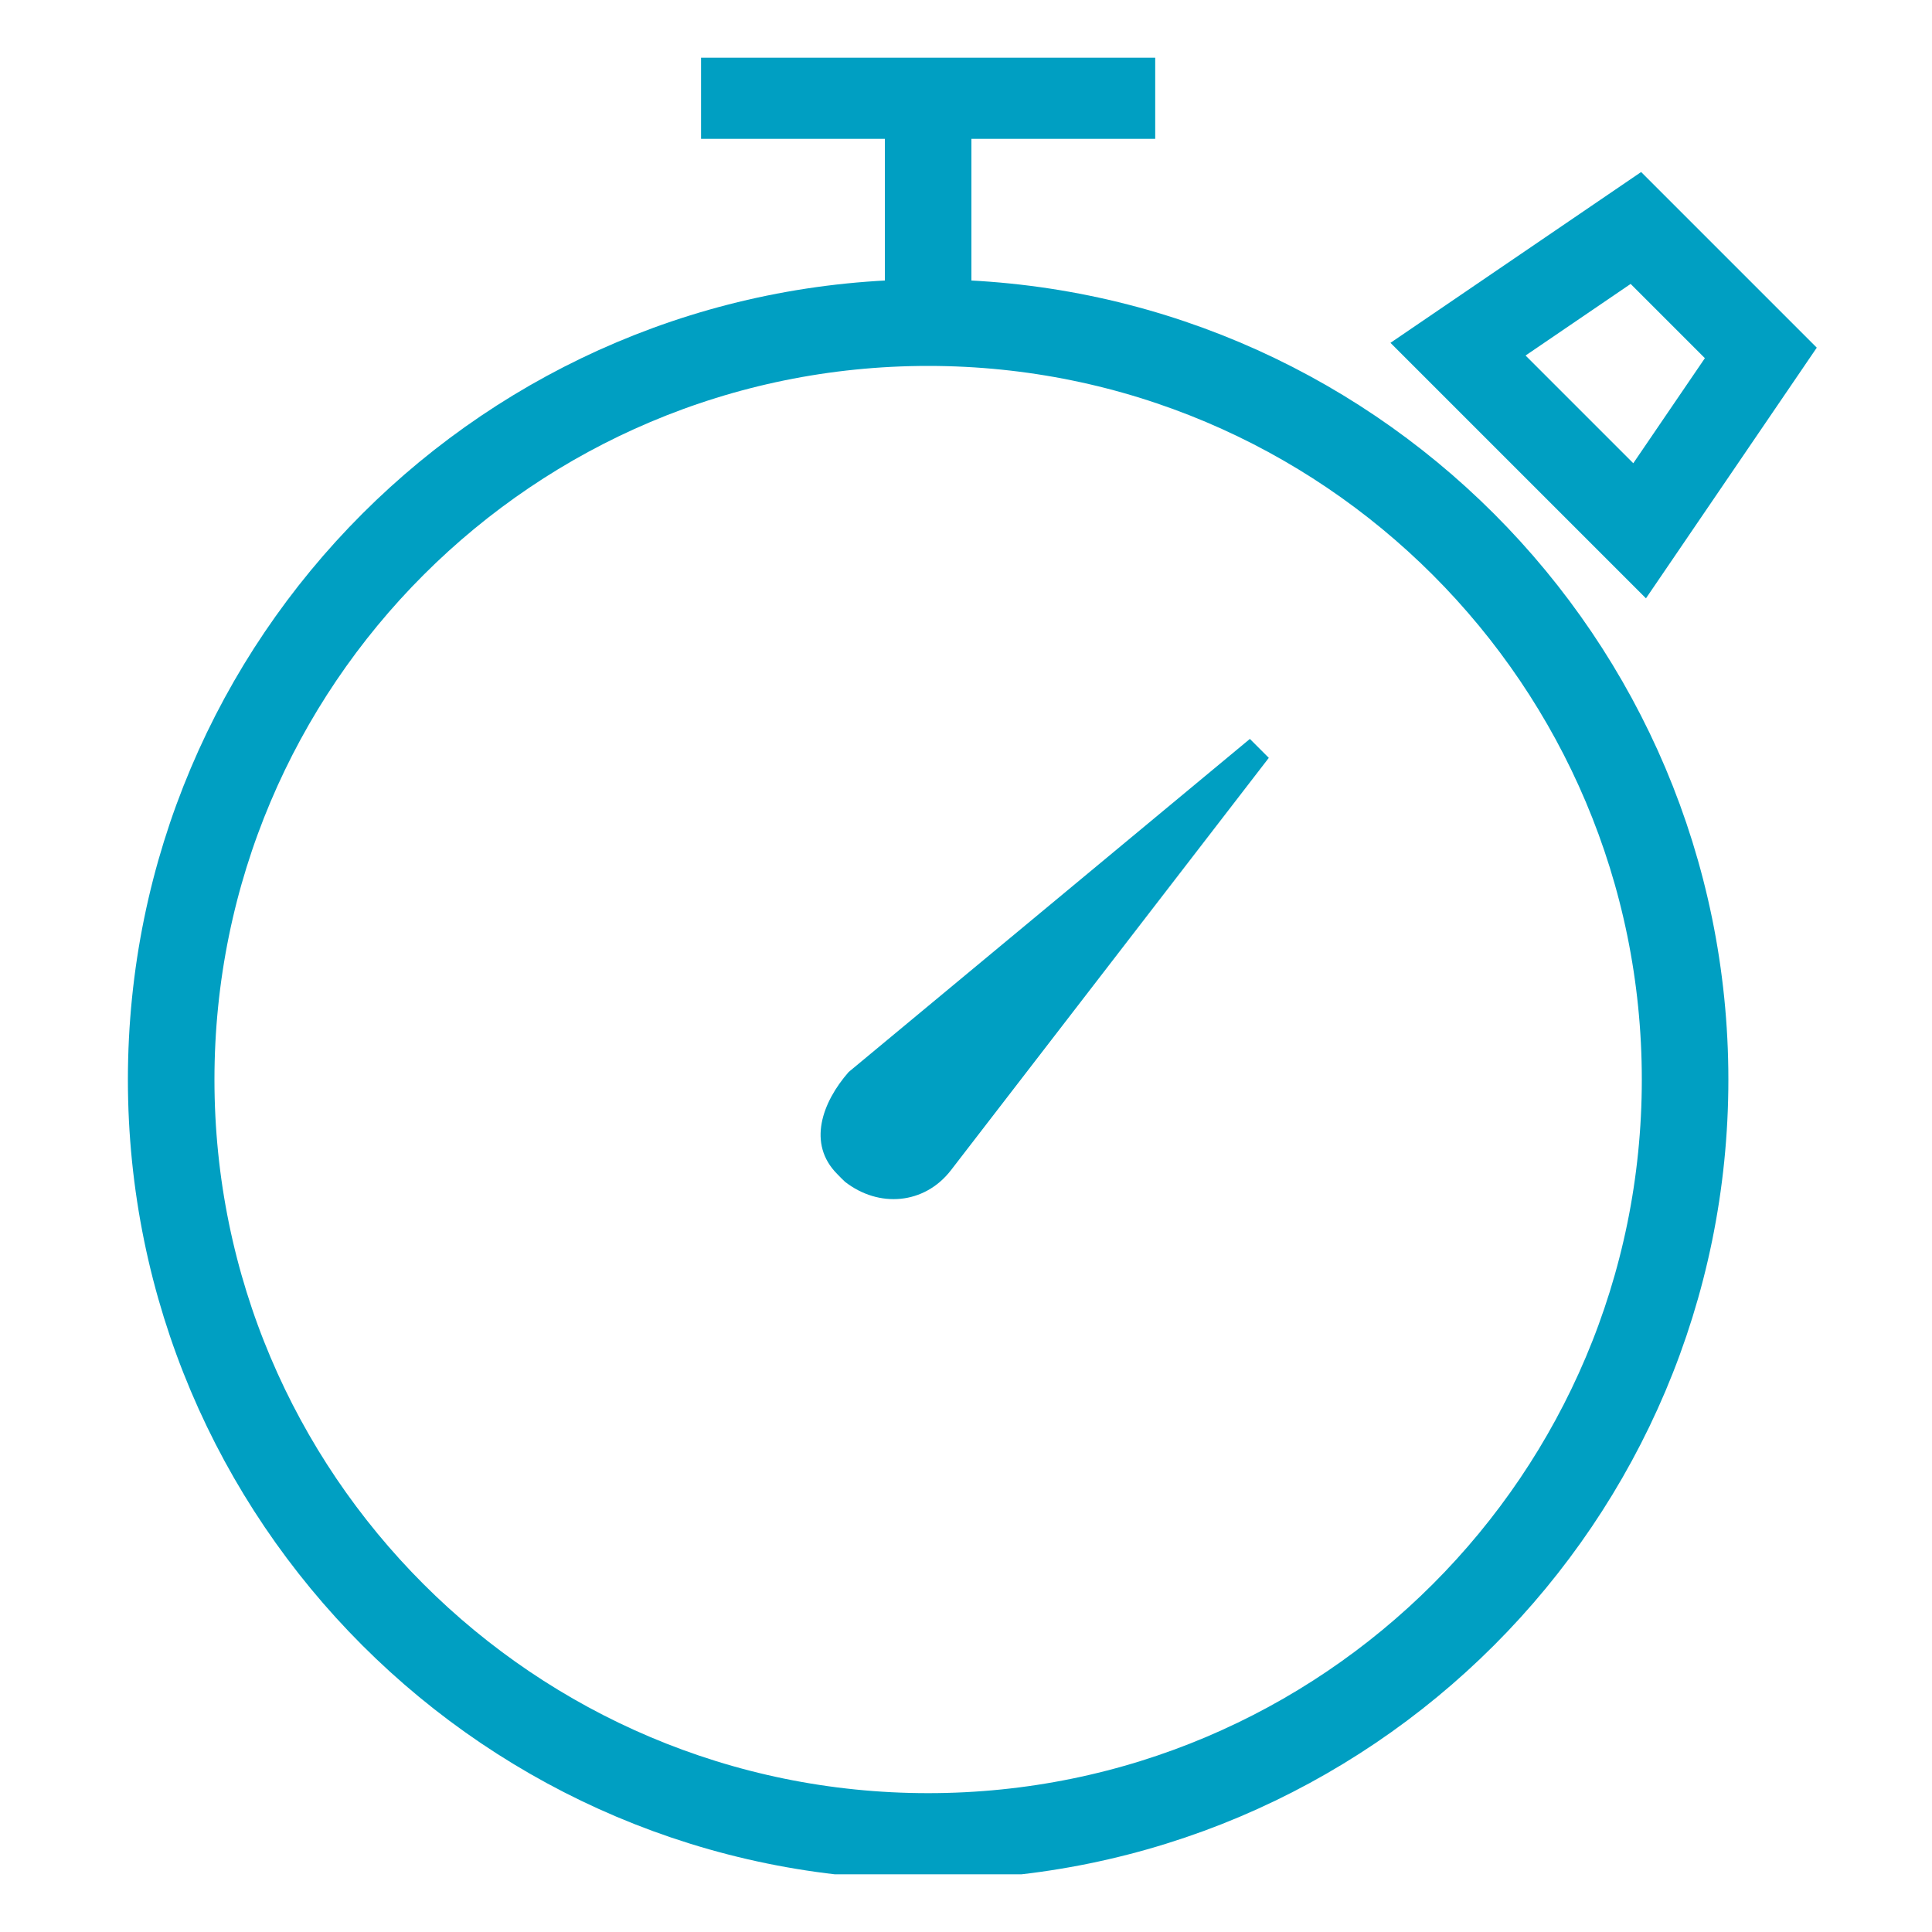
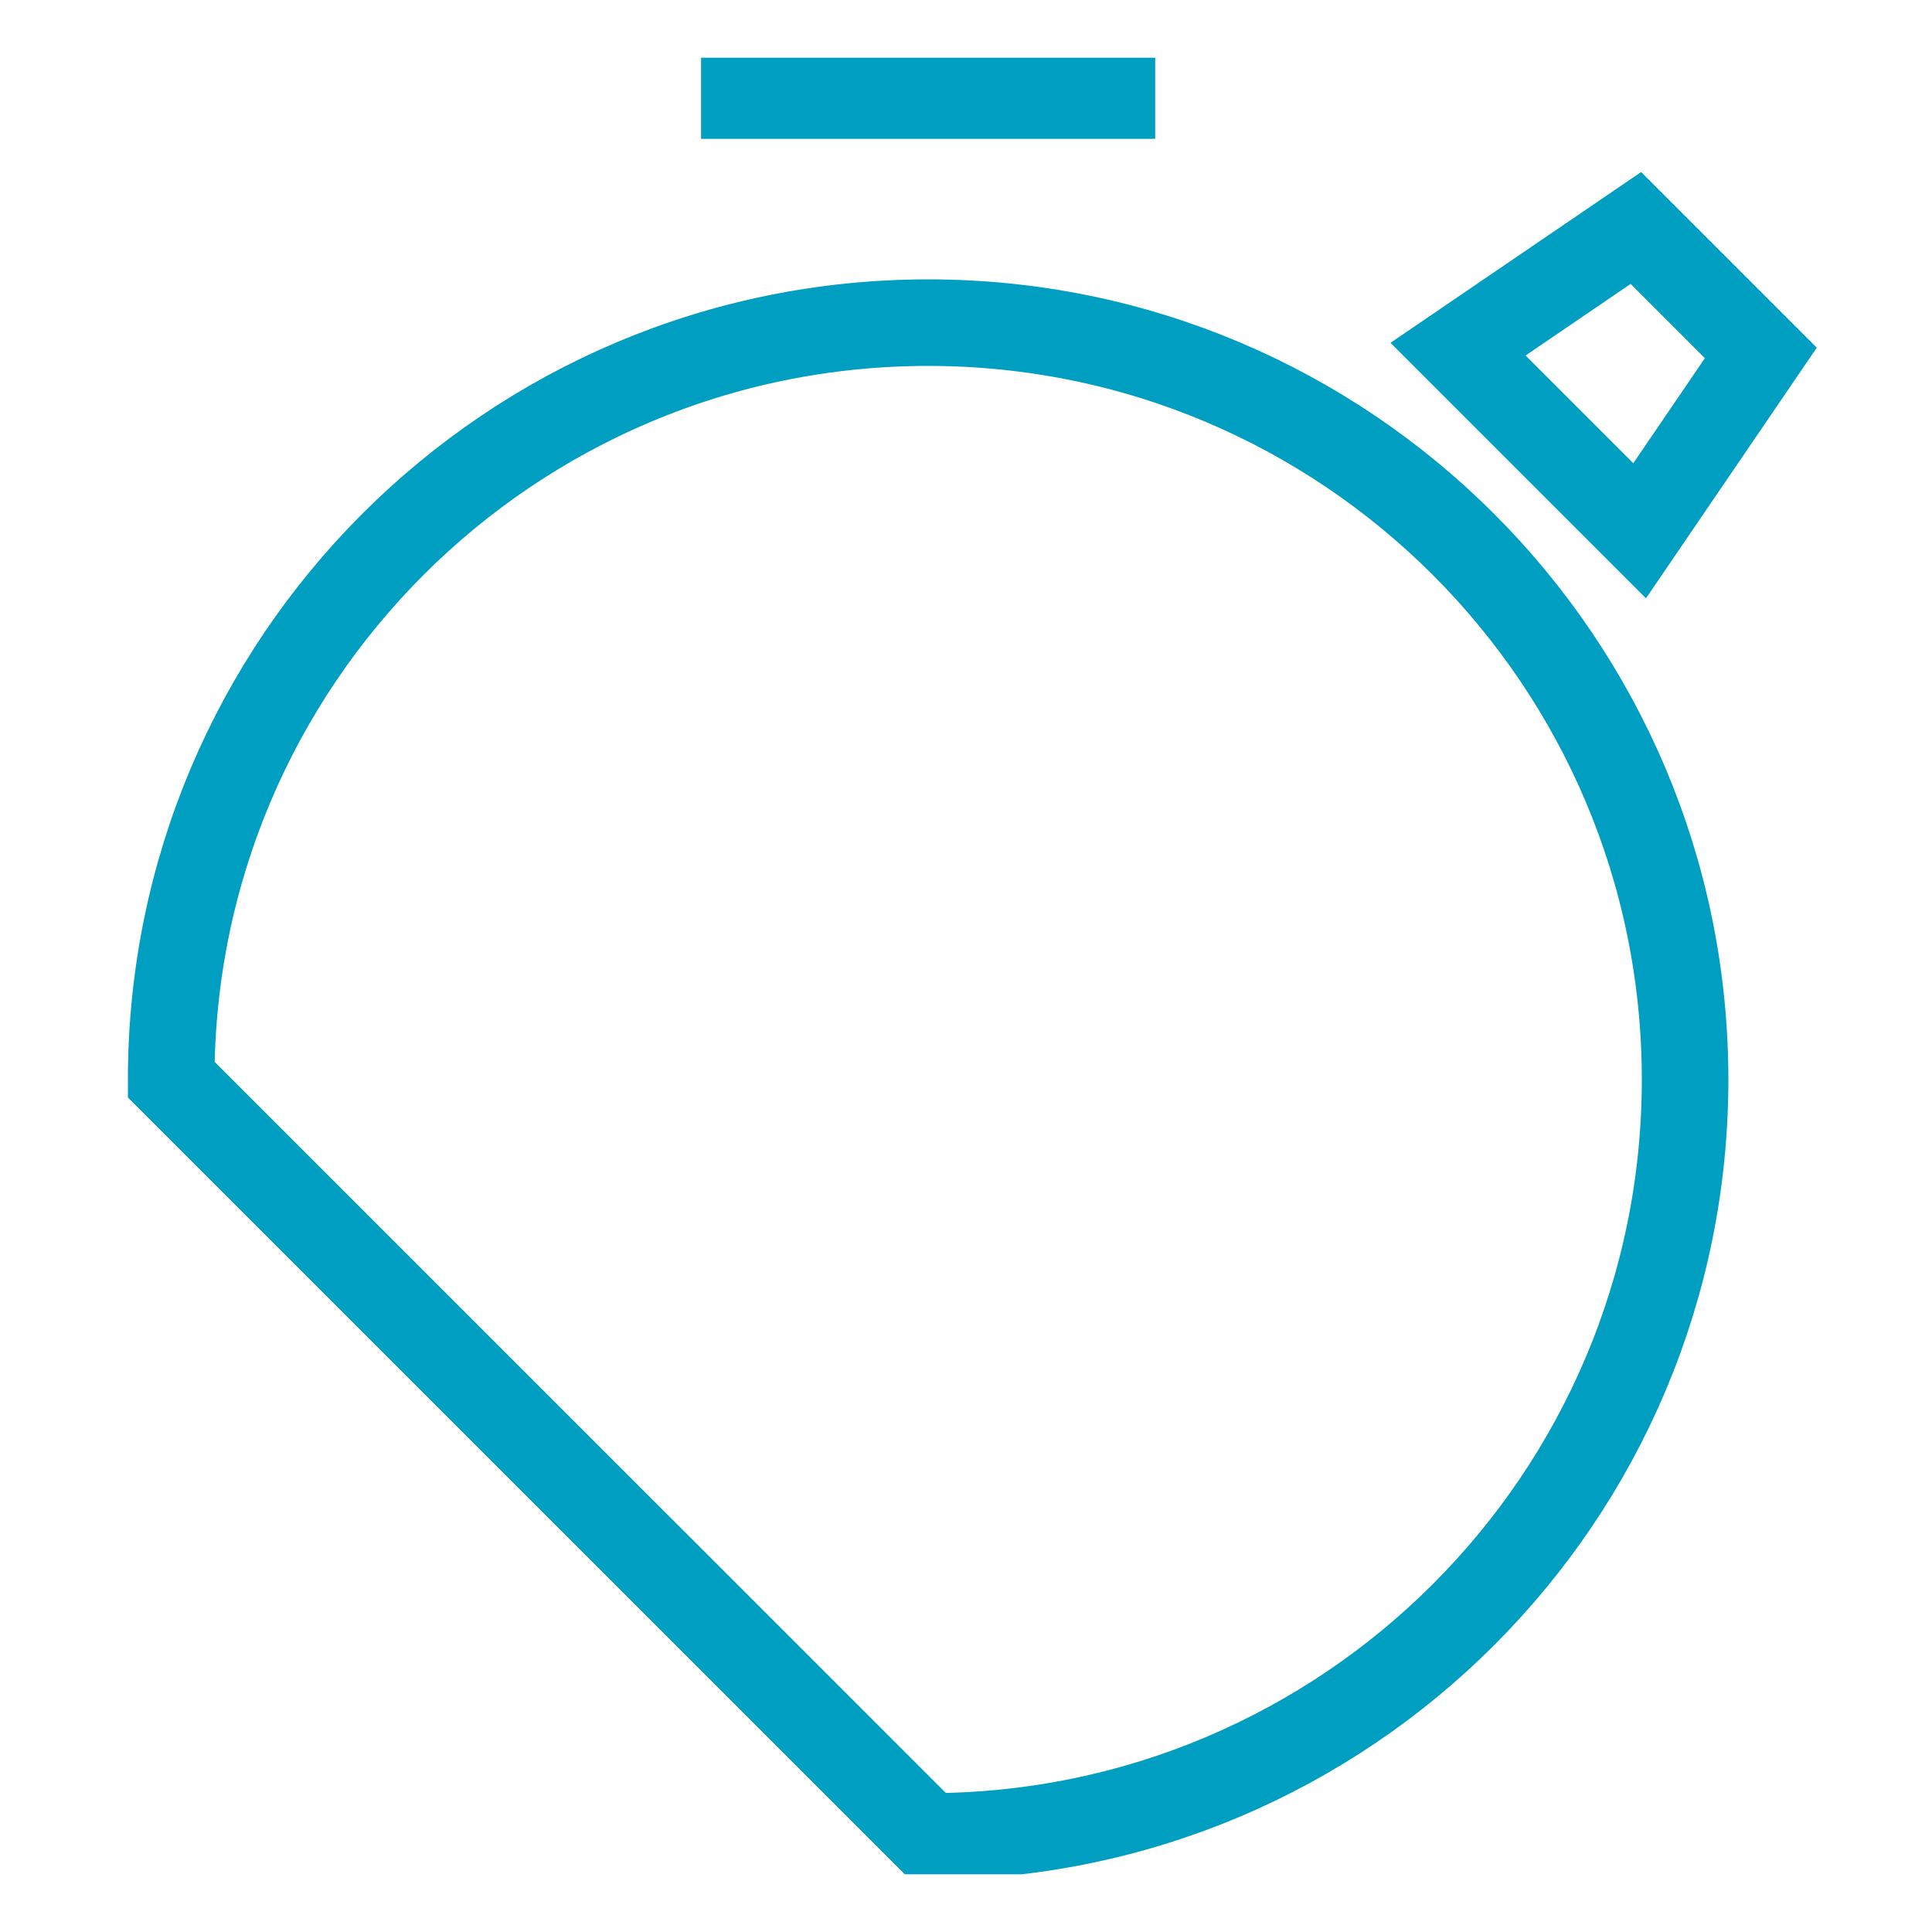
<svg xmlns="http://www.w3.org/2000/svg" width="15" height="15" viewBox="0 0 15 15" fill="none">
  <g clip-path="url(#clip0_1744_10114)">
-     <path d="M7.206 14.258C10.452 14.258 13.083 11.627 13.083 8.382C13.083 5.136 10.452 2.505 7.206 2.505C3.961 2.505 1.329 5.136 1.329 8.382C1.329 11.627 3.961 14.258 7.206 14.258Z" stroke="#009FC2" stroke-width="0.672" stroke-miterlimit="10" />
+     <path d="M7.206 14.258C10.452 14.258 13.083 11.627 13.083 8.382C13.083 5.136 10.452 2.505 7.206 2.505C3.961 2.505 1.329 5.136 1.329 8.382Z" stroke="#009FC2" stroke-width="0.672" stroke-miterlimit="10" />
    <path d="M12.73 4.121L11.32 2.711L12.701 1.77L13.671 2.74L12.73 4.121Z" stroke="#009FC2" stroke-width="0.672" stroke-miterlimit="10" />
-     <path d="M7.206 2.505V0.742" stroke="#009FC2" stroke-width="0.672" stroke-miterlimit="10" />
-     <path d="M6.589 8.323L9.704 5.737L9.851 5.884L7.382 9.087C7.177 9.351 6.824 9.381 6.56 9.175C6.53 9.146 6.53 9.146 6.501 9.116C6.266 8.881 6.383 8.558 6.589 8.323C6.589 8.293 6.589 8.352 6.589 8.323Z" fill="#009FC2" />
    <path d="M5.443 0.742H8.969" stroke="#009FC2" stroke-width="0.672" stroke-miterlimit="10" />
  </g>
  <defs>
    <clipPath id="clip0_1744_10114">
      <rect width="14.104" height="14.104" fill="white" transform="translate(0.448 0.448)" />
    </clipPath>
  </defs>
</svg>